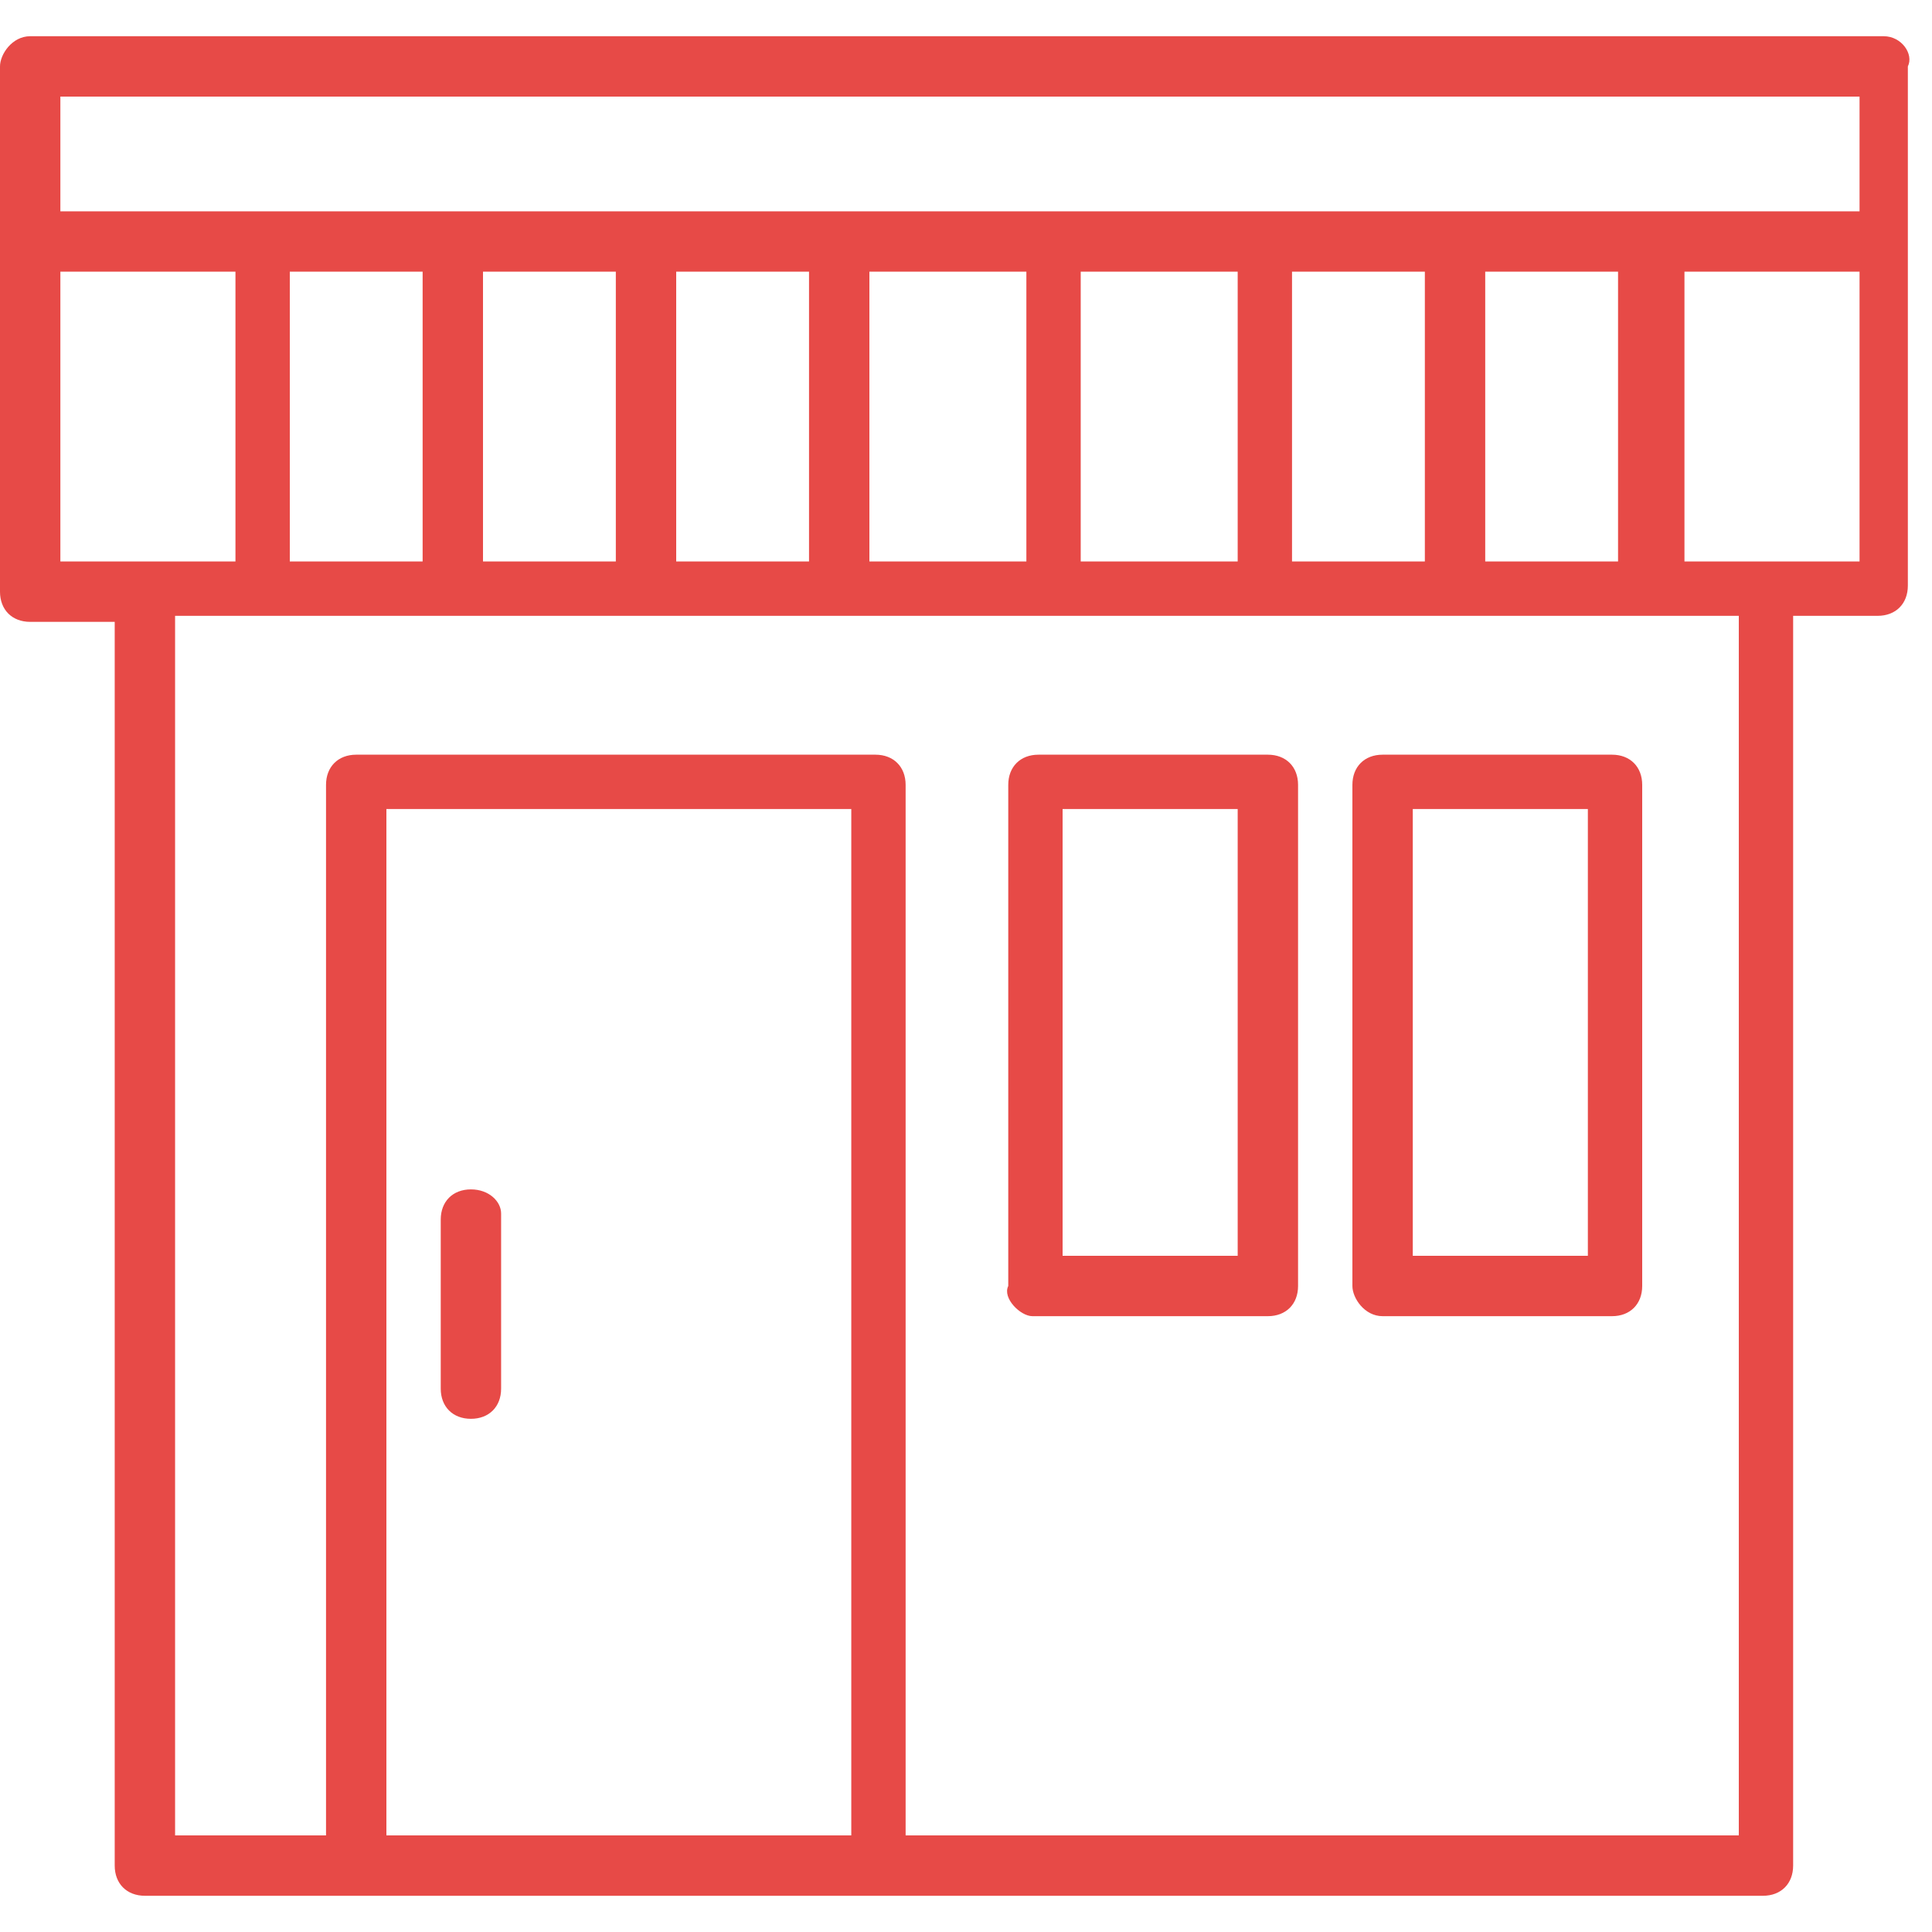
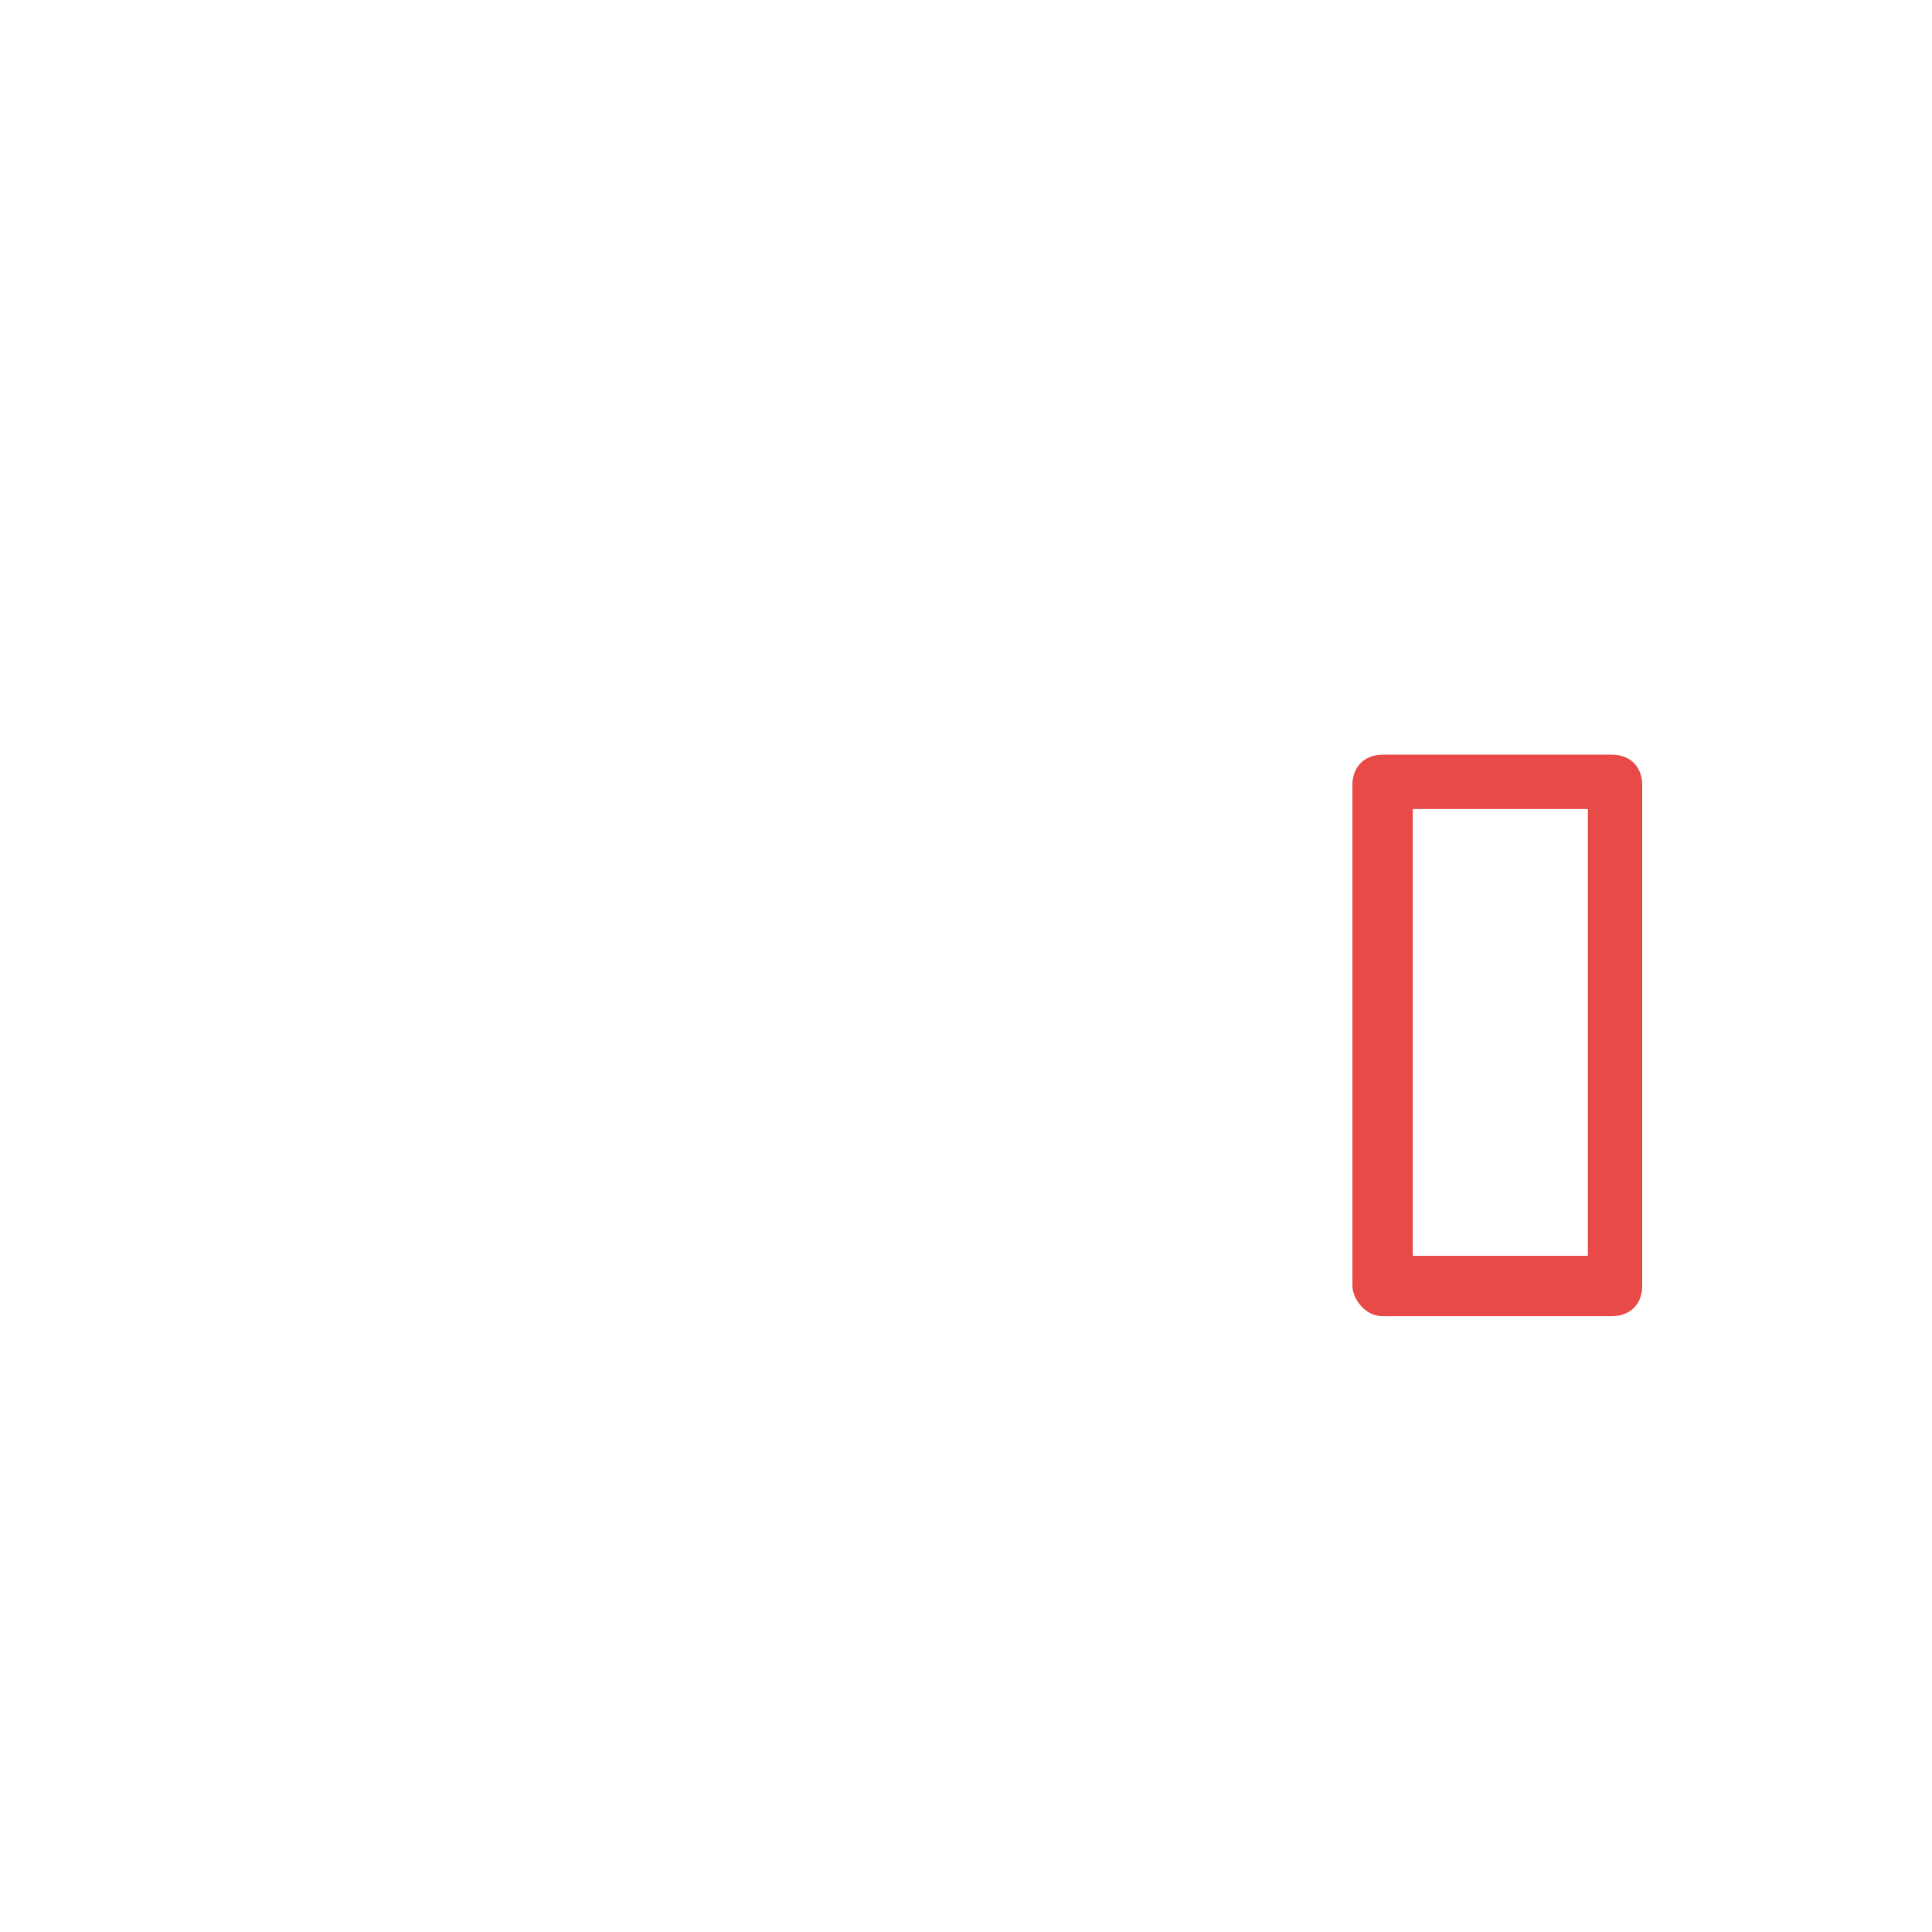
<svg xmlns="http://www.w3.org/2000/svg" version="1.1" id="Layer_1" x="0px" y="0px" viewBox="0 0 32 32" enable-background="new 0 0 32 32" xml:space="preserve">
  <g>
-     <path fill="#E74A47" d="M31.2,0.6H0.5C0.2,0.6,0,0.9,0,1.1V4v5.8c0,0.3,0.2,0.5,0.5,0.5h1.4v20.6c0,0.3,0.2,0.5,0.5,0.5h3.5h8.6   h14.7c0.3,0,0.5-0.2,0.5-0.5V10.2h1.4c0.3,0,0.5-0.2,0.5-0.5V4V1.1C31.7,0.9,31.5,0.6,31.2,0.6z M1,1.6h29.8v1.9H1V1.6z M24.6,9.3   V4.5h2.2v4.8H24.6z M7,4.5v4.8H4.8V4.5H7z M8,4.5h2.2v4.8H8V4.5z M11.2,4.5h2.2v4.8h-2.2V4.5z M14.4,4.5H17v4.8h-2.6V4.5z    M17.9,4.5h2.6v4.8h-2.6V4.5z M21.4,4.5h2.2v4.8h-2.2V4.5z M1,4.5h2.9v4.8H2.4H1V4.5z M6.4,30.4v-17h7.7v17H6.4z M28.8,30.4H15V13   c0-0.3-0.2-0.5-0.5-0.5H5.9c-0.3,0-0.5,0.2-0.5,0.5v17.4H2.9V10.2h25.9V30.4z M30.7,9.3h-1.4h-1.4V4.5h2.9V9.3z" />
-     <path fill="#E74A47" d="M17.1,21.8H21c0.3,0,0.5-0.2,0.5-0.5V13c0-0.3-0.2-0.5-0.5-0.5h-3.8c-0.3,0-0.5,0.2-0.5,0.5v8.3   C16.6,21.5,16.9,21.8,17.1,21.8z M17.6,13.4h2.9v7.4h-2.9V13.4z" />
    <path fill="#E74A47" d="M22.9,21.8h3.8c0.3,0,0.5-0.2,0.5-0.5V13c0-0.3-0.2-0.5-0.5-0.5h-3.8c-0.3,0-0.5,0.2-0.5,0.5v8.3   C22.4,21.5,22.6,21.8,22.9,21.8z M23.4,13.4h2.9v7.4h-2.9V13.4z" />
-     <path fill="#E74A47" d="M7.8,19.7c-0.3,0-0.5,0.2-0.5,0.5V23c0,0.3,0.2,0.5,0.5,0.5c0.3,0,0.5-0.2,0.5-0.5v-2.9   C8.3,19.9,8.1,19.7,7.8,19.7z" />
  </g>
</svg>